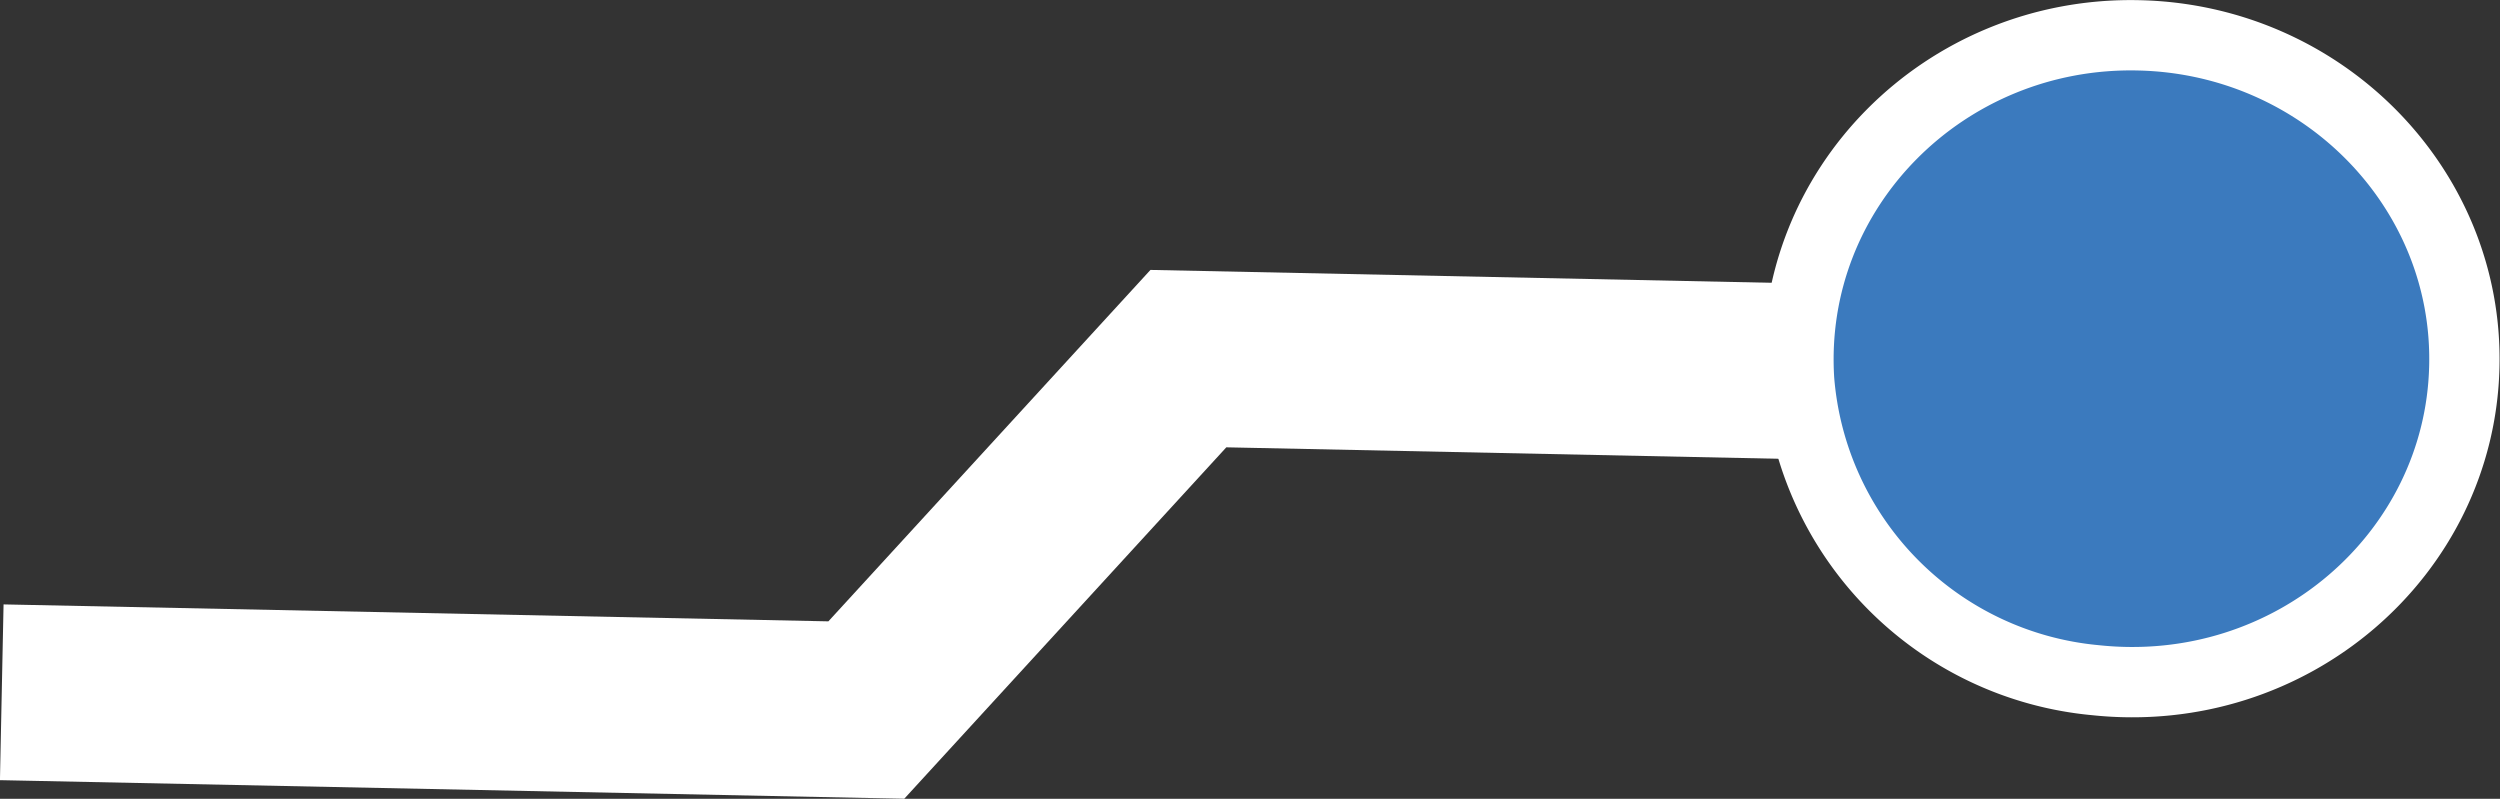
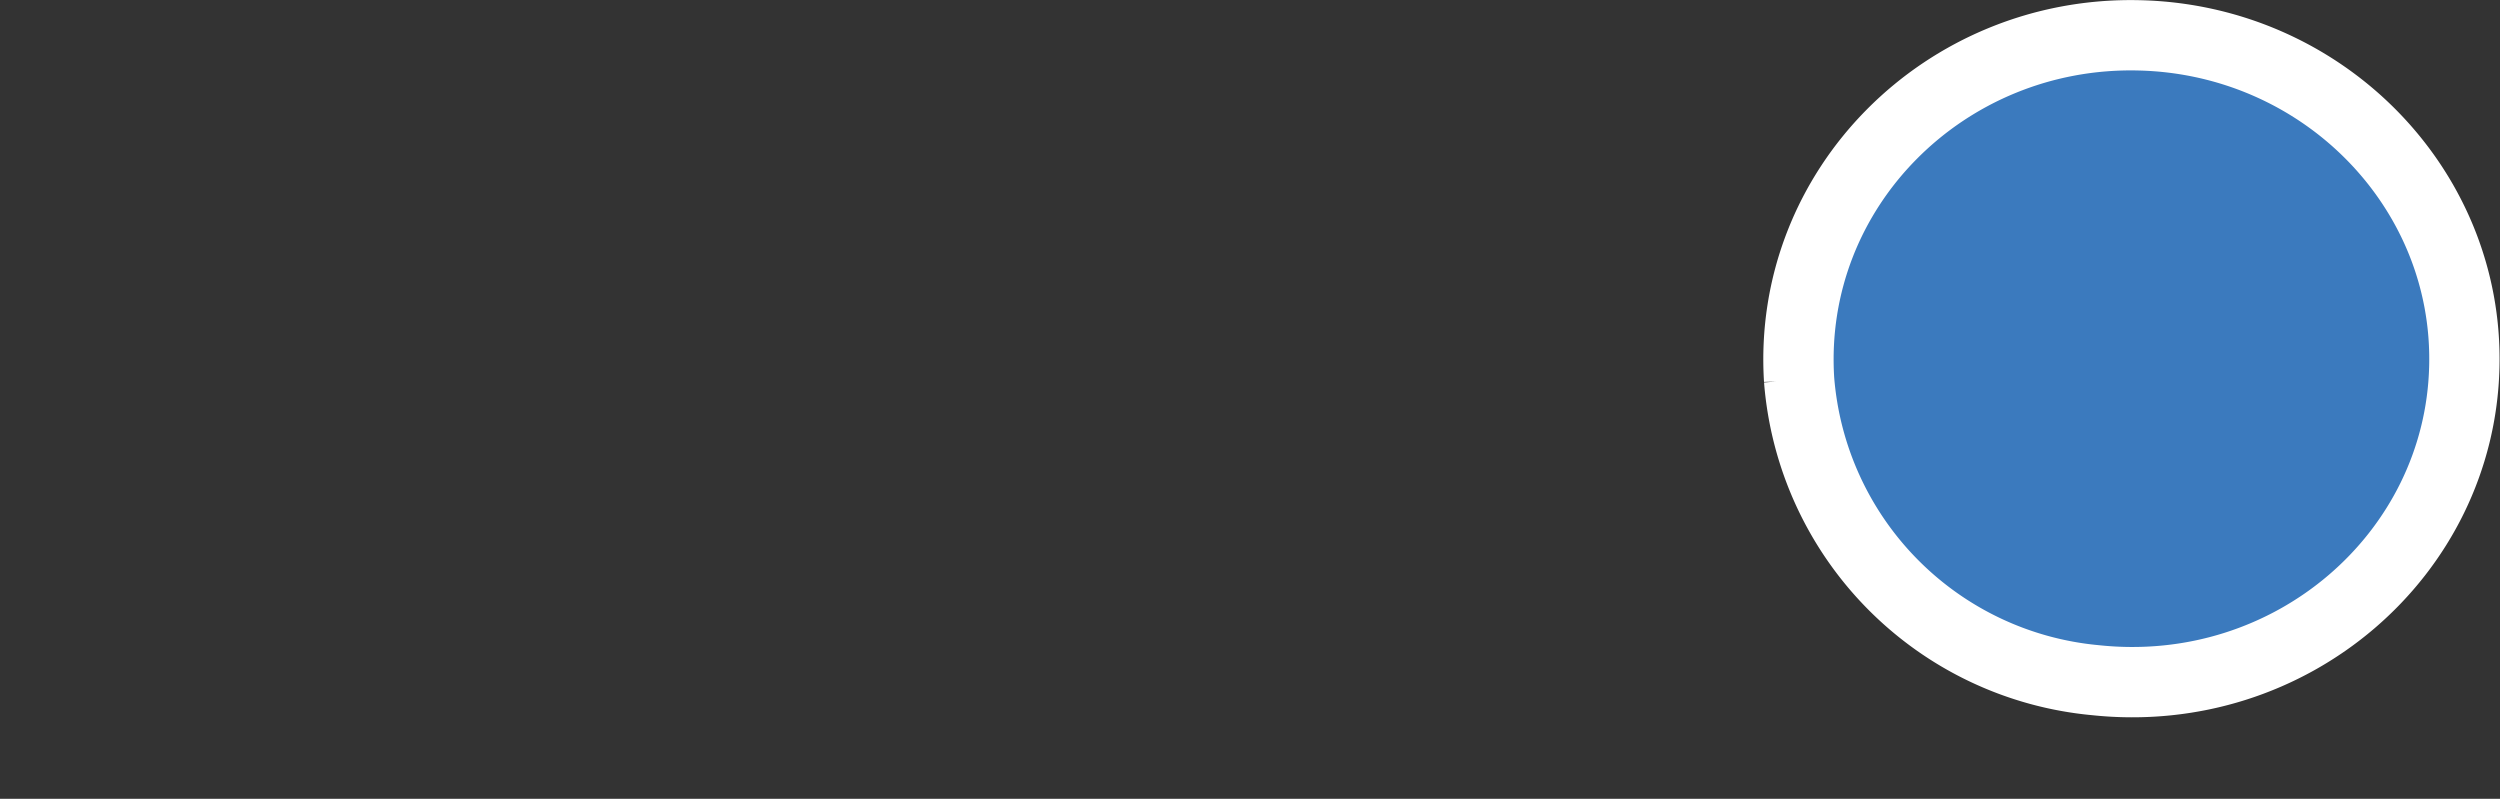
<svg xmlns="http://www.w3.org/2000/svg" viewBox="0 0 142.21 45.44">
  <rect x="0" y="0" width="142.21" height="45.44" fill="#333333" stroke="none" />
  <defs>
    <style>.cls-1{fill:#3b7abe;stroke-width:4px;}.cls-1,.cls-2{stroke:#fff;stroke-miterlimit:10;}.cls-2{fill:none;stroke-width:10px;}</style>
  </defs>
  <title>Asset 8</title>
  <g id="Layer_2" data-name="Layer 2">
    <g id="Layer_1-2" data-name="Layer 1">
      <path class="cls-1" d="M119.18,38.69c11.16,1.19,20.75-7.16,21-17.83.25-10.15-8.06-18.62-18.52-18.85-11-.25-20,8.7-19.32,19.59A18.63,18.63,0,0,0,119.18,38.69Z" />
-       <polyline class="cls-2" points="103.3 21.14 67.6 20.4 49.28 40.39 0.1 39.38" />
    </g>
  </g>
</svg>